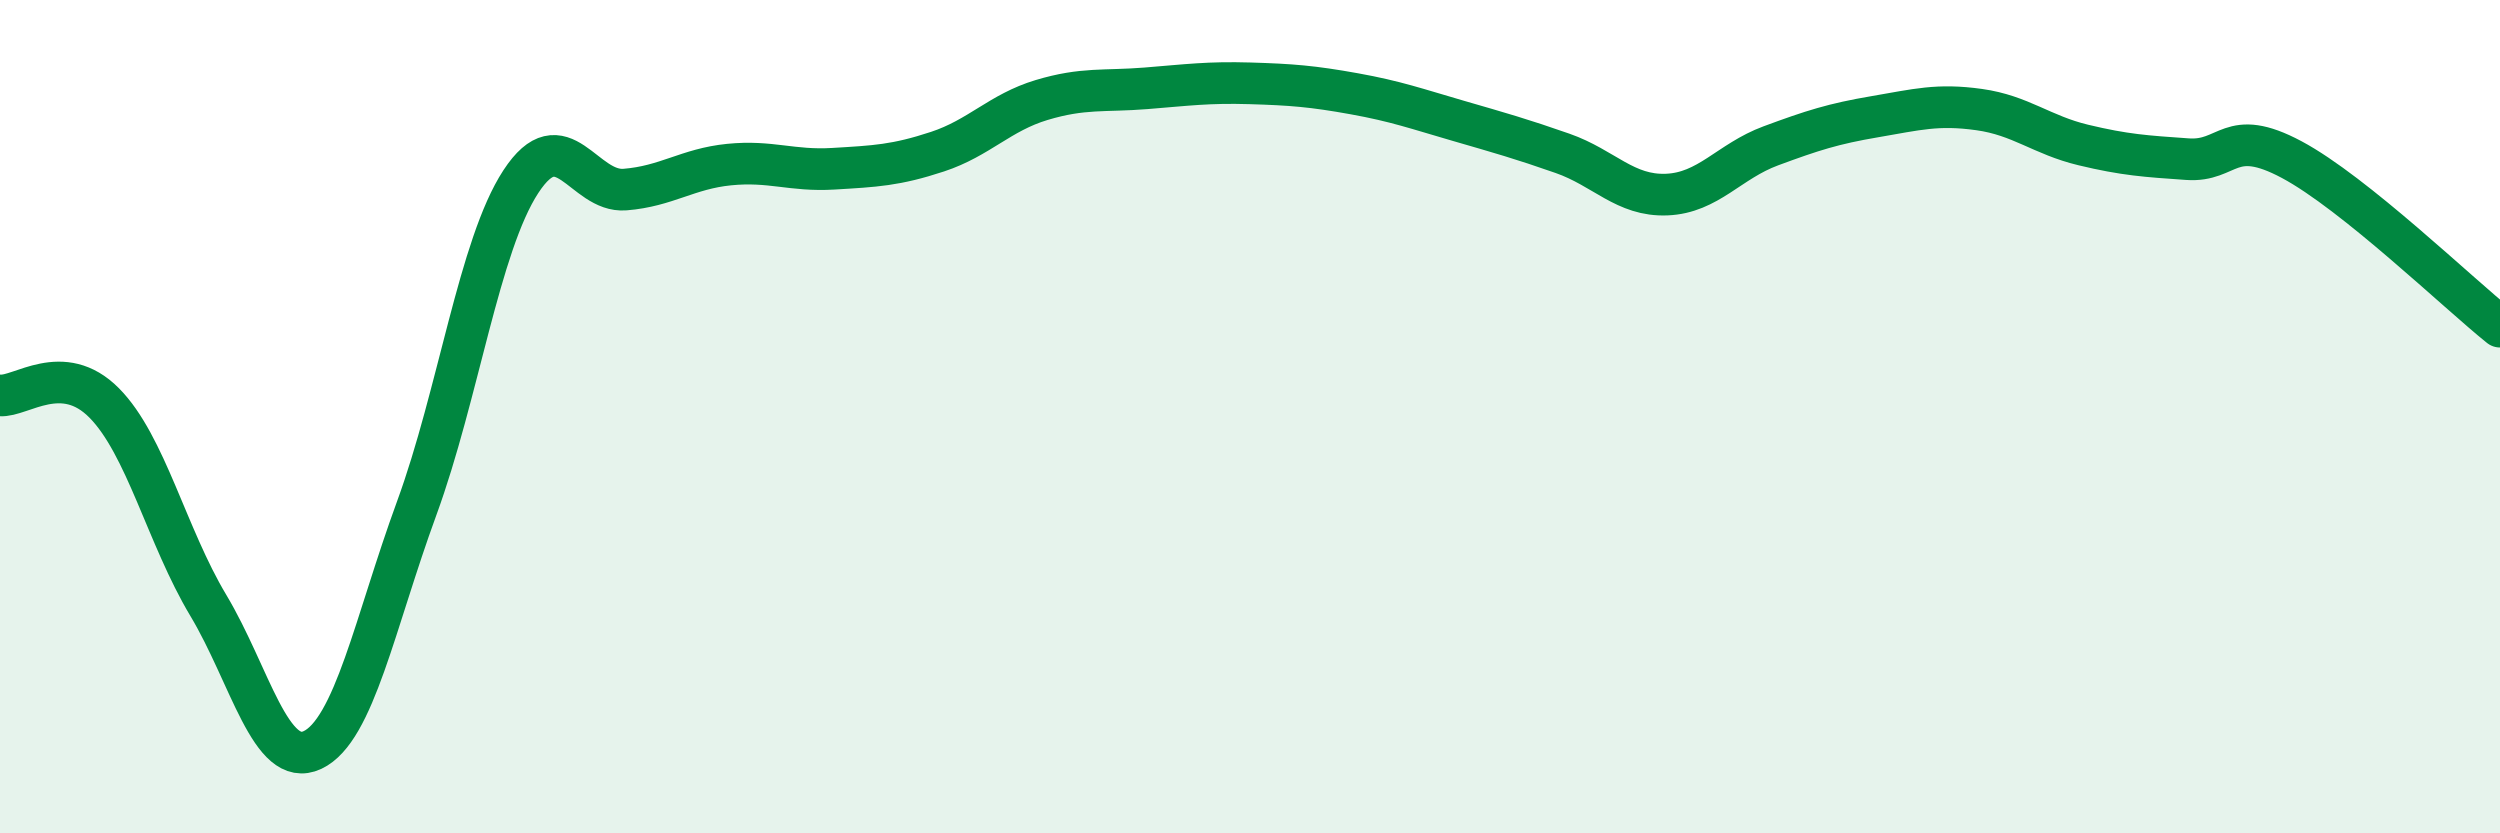
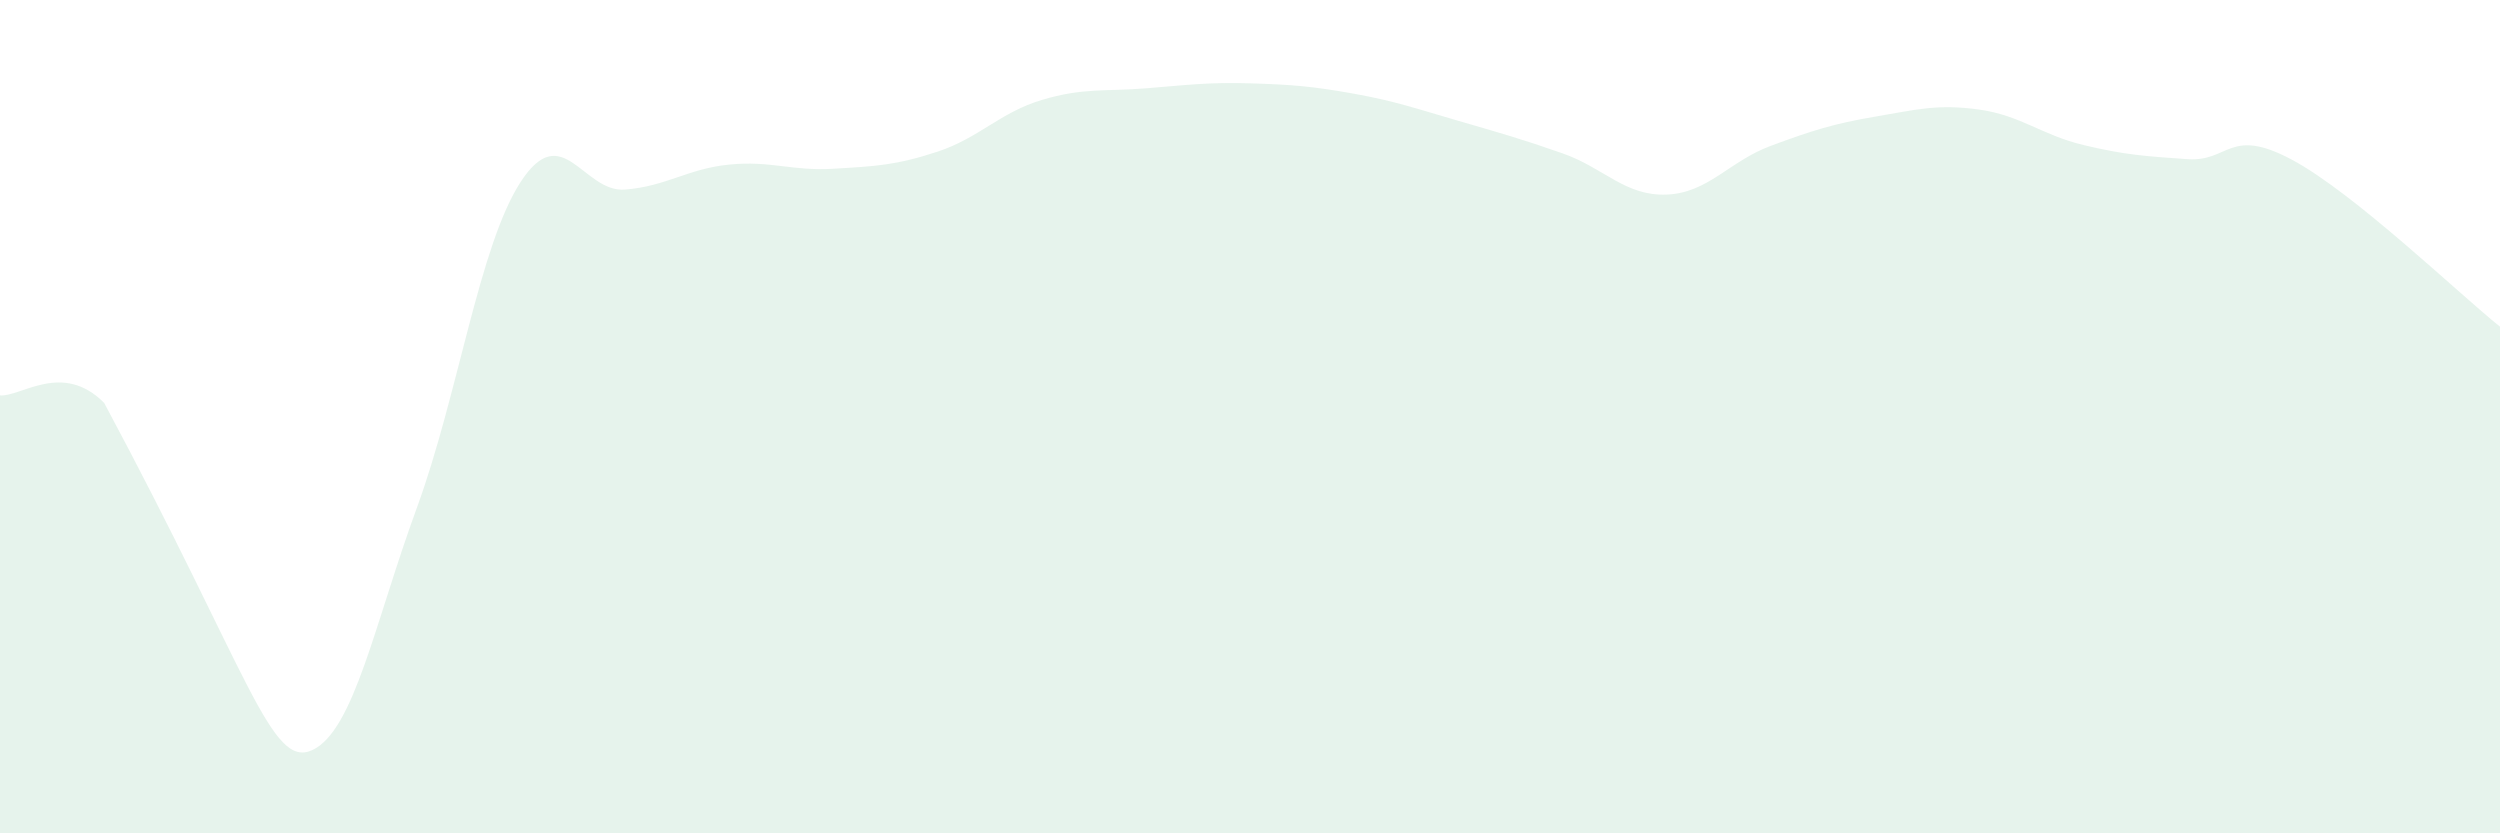
<svg xmlns="http://www.w3.org/2000/svg" width="60" height="20" viewBox="0 0 60 20">
-   <path d="M 0,9.49 C 0.5,9.53 1.5,8.66 2.5,9.67 C 3.5,10.68 4,12.86 5,14.53 C 6,16.2 6.5,18.47 7.5,18 C 8.5,17.53 9,14.93 10,12.2 C 11,9.47 11.5,5.89 12.5,4.36 C 13.5,2.83 14,4.63 15,4.55 C 16,4.47 16.5,4.05 17.5,3.95 C 18.5,3.85 19,4.11 20,4.05 C 21,3.99 21.5,3.97 22.5,3.64 C 23.5,3.31 24,2.7 25,2.4 C 26,2.1 26.5,2.2 27.5,2.12 C 28.5,2.04 29,1.97 30,2 C 31,2.03 31.5,2.07 32.5,2.25 C 33.5,2.43 34,2.61 35,2.9 C 36,3.19 36.5,3.33 37.5,3.68 C 38.5,4.03 39,4.71 40,4.67 C 41,4.63 41.5,3.87 42.5,3.5 C 43.5,3.13 44,2.97 45,2.8 C 46,2.63 46.5,2.49 47.5,2.63 C 48.5,2.77 49,3.24 50,3.48 C 51,3.72 51.5,3.75 52.5,3.82 C 53.5,3.89 53.5,3.03 55,3.83 C 56.5,4.63 59,7.04 60,7.84L60 20L0 20Z" fill="#008740" opacity="0.1" stroke-linecap="round" stroke-linejoin="round" />
-   <path d="M 0,9.49 C 0.5,9.53 1.5,8.66 2.5,9.67 C 3.5,10.68 4,12.86 5,14.53 C 6,16.2 6.5,18.47 7.5,18 C 8.5,17.53 9,14.93 10,12.2 C 11,9.47 11.5,5.89 12.5,4.36 C 13.5,2.83 14,4.63 15,4.55 C 16,4.47 16.5,4.05 17.5,3.95 C 18.5,3.85 19,4.11 20,4.05 C 21,3.99 21.5,3.97 22.5,3.64 C 23.5,3.31 24,2.7 25,2.4 C 26,2.1 26.5,2.2 27.5,2.12 C 28.5,2.04 29,1.97 30,2 C 31,2.03 31.5,2.07 32.5,2.25 C 33.5,2.43 34,2.61 35,2.9 C 36,3.19 36.5,3.33 37.5,3.68 C 38.5,4.03 39,4.71 40,4.67 C 41,4.63 41.5,3.87 42.5,3.5 C 43.5,3.13 44,2.97 45,2.8 C 46,2.63 46.5,2.49 47.5,2.63 C 48.5,2.77 49,3.24 50,3.48 C 51,3.72 51.5,3.75 52.5,3.82 C 53.5,3.89 53.5,3.03 55,3.83 C 56.5,4.63 59,7.04 60,7.84" stroke="#008740" stroke-width="1" fill="none" stroke-linecap="round" stroke-linejoin="round" />
+   <path d="M 0,9.49 C 0.5,9.53 1.5,8.66 2.5,9.67 C 6,16.2 6.5,18.47 7.5,18 C 8.5,17.53 9,14.93 10,12.2 C 11,9.47 11.5,5.89 12.5,4.36 C 13.5,2.83 14,4.63 15,4.55 C 16,4.47 16.5,4.05 17.5,3.95 C 18.5,3.85 19,4.11 20,4.05 C 21,3.99 21.5,3.97 22.5,3.64 C 23.5,3.31 24,2.7 25,2.4 C 26,2.1 26.5,2.2 27.5,2.12 C 28.5,2.04 29,1.97 30,2 C 31,2.03 31.5,2.07 32.5,2.25 C 33.5,2.43 34,2.61 35,2.9 C 36,3.19 36.5,3.33 37.5,3.68 C 38.5,4.03 39,4.71 40,4.67 C 41,4.63 41.5,3.87 42.5,3.5 C 43.5,3.13 44,2.97 45,2.8 C 46,2.63 46.5,2.49 47.5,2.63 C 48.5,2.77 49,3.24 50,3.48 C 51,3.72 51.5,3.75 52.5,3.82 C 53.5,3.89 53.5,3.03 55,3.83 C 56.5,4.63 59,7.04 60,7.84L60 20L0 20Z" fill="#008740" opacity="0.1" stroke-linecap="round" stroke-linejoin="round" />
</svg>